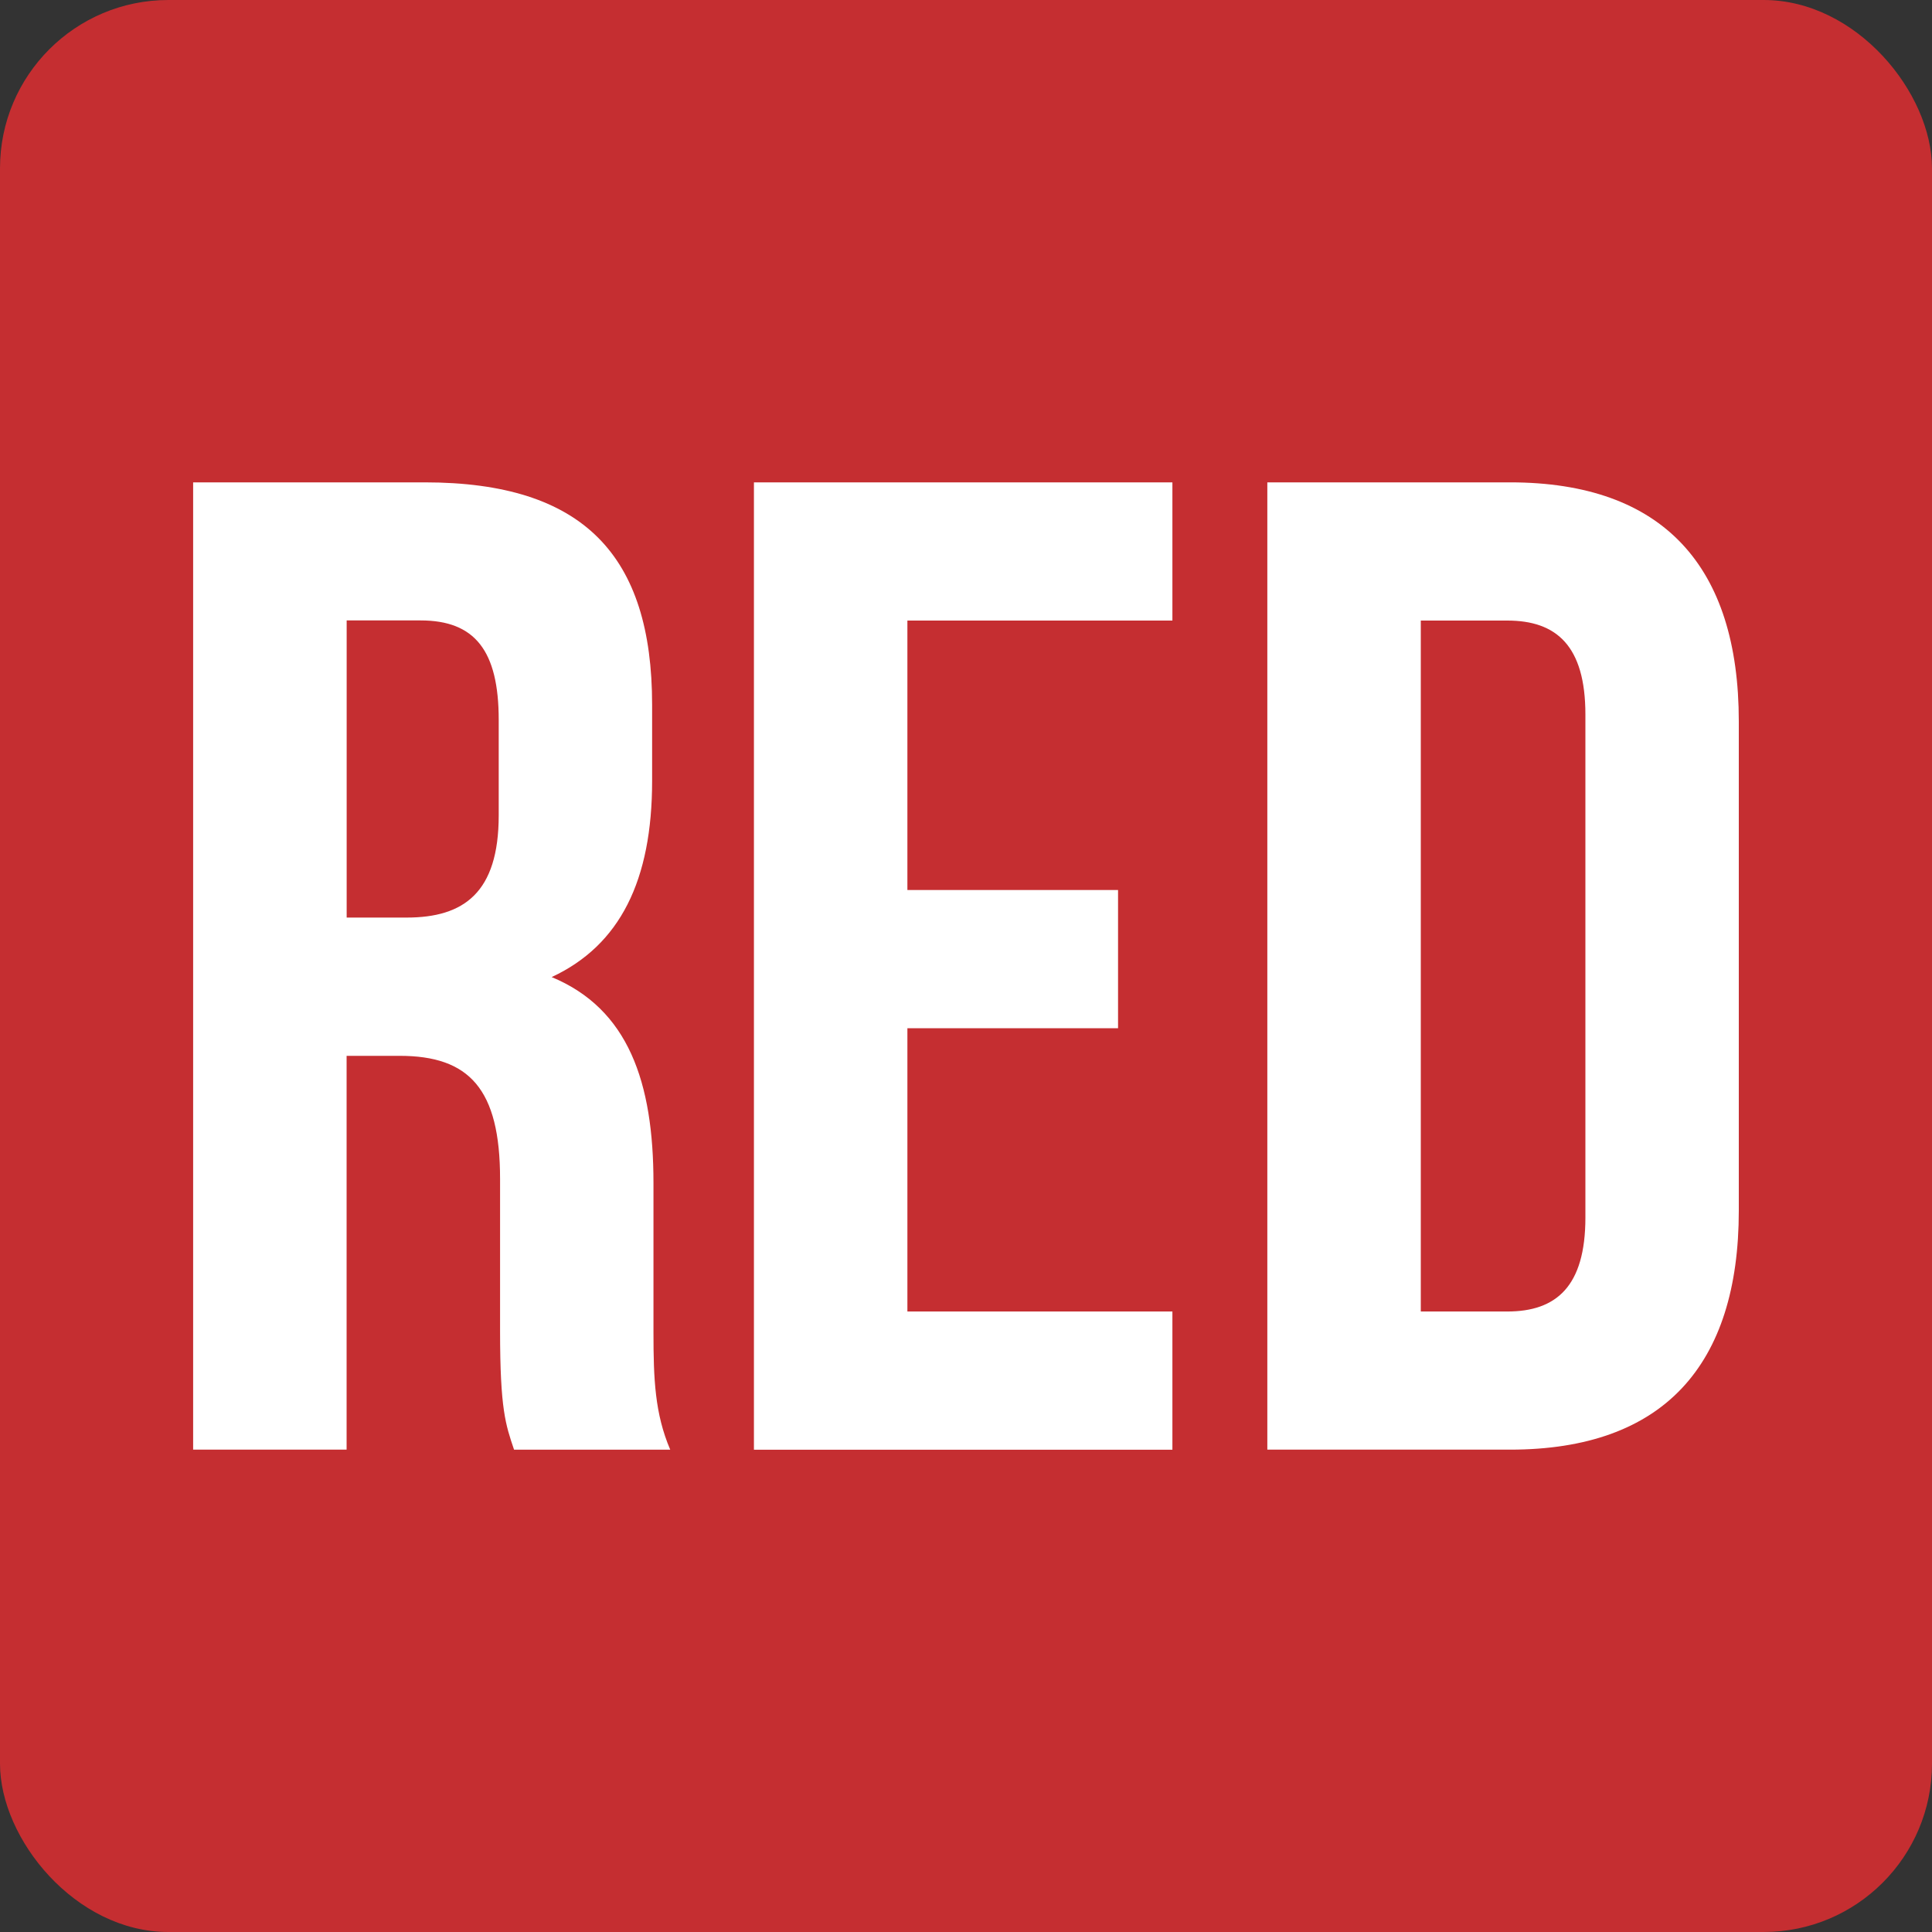
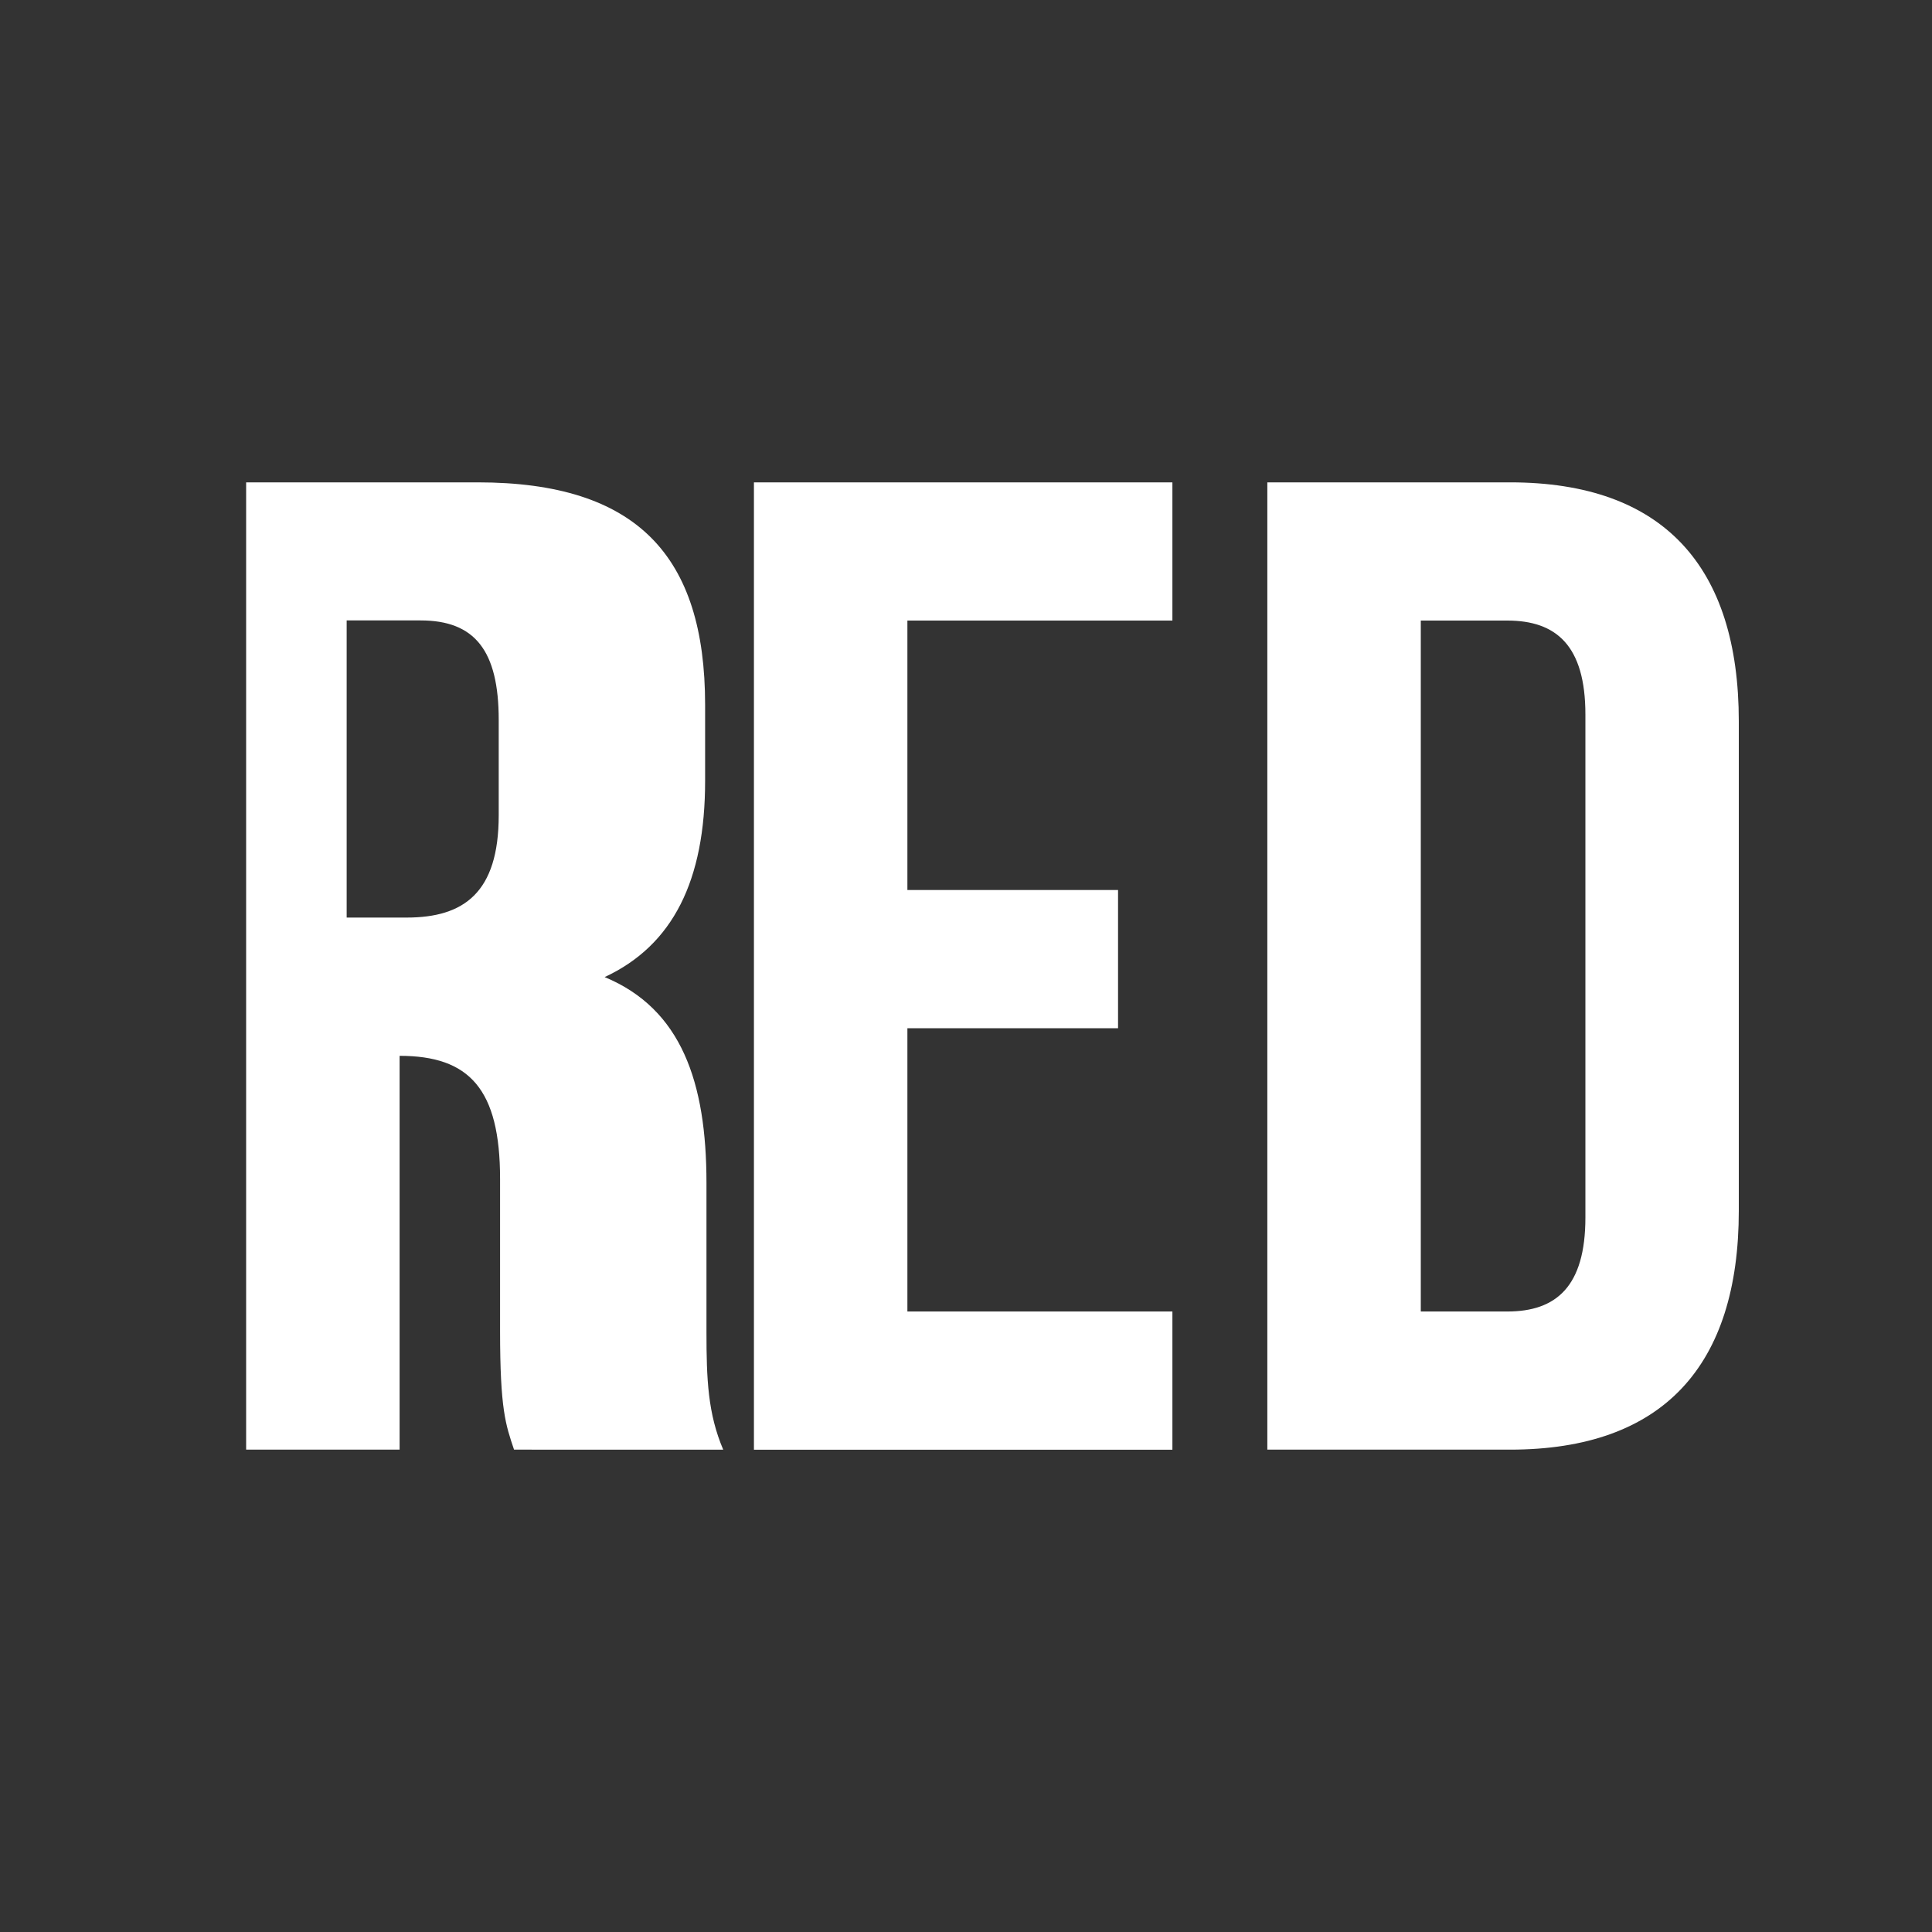
<svg xmlns="http://www.w3.org/2000/svg" id="Layer_2" data-name="Layer 2" viewBox="0 0 300 300">
  <rect x="0" y="0" width="300" height="300" fill="#333333" stroke="none" />
  <defs>
    <style>
      .cls-1 {
        fill: #fff;
      }

      .cls-1, .cls-2 {
        stroke-width: 0px;
      }

      .cls-2 {
        fill: #c52e31;
      }
    </style>
  </defs>
  <g id="Layer_1-2" data-name="Layer 1">
-     <rect class="cls-2" width="300" height="300" rx="26.14" ry="26.14" />
    <g>
-       <path class="cls-1" d="m79.82,225.1c-1.3-3.86-2.17-6.22-2.17-18.45v-23.6c0-13.95-4.77-19.1-15.6-19.1h-8.23v61.15h-23.83V74.9h35.96c24.69,0,35.31,11.37,35.31,34.55v11.8c0,15.45-4.98,25.53-15.6,30.47,11.91,4.94,15.81,16.31,15.81,31.97v23.17c0,7.3.22,12.66,2.6,18.24h-24.26Zm-25.99-128.75v46.13h9.31c8.88,0,14.3-3.86,14.3-15.88v-14.81c0-10.73-3.68-15.45-12.13-15.45h-11.48Z" />
+       <path class="cls-1" d="m79.82,225.1c-1.3-3.86-2.17-6.22-2.17-18.45v-23.6c0-13.95-4.77-19.1-15.6-19.1v61.15h-23.83V74.9h35.96c24.69,0,35.31,11.37,35.31,34.55v11.8c0,15.45-4.98,25.53-15.6,30.47,11.91,4.94,15.81,16.31,15.81,31.97v23.17c0,7.3.22,12.66,2.6,18.24h-24.26Zm-25.99-128.75v46.13h9.31c8.88,0,14.3-3.86,14.3-15.88v-14.81c0-10.73-3.68-15.45-12.13-15.45h-11.48Z" />
      <path class="cls-1" d="m140.9,138.2h32.71v21.46h-32.71v43.99h41.15v21.46h-64.98V74.9h64.98v21.46h-41.15v41.84Z" />
      <path class="cls-1" d="m196.79,74.9h37.69c23.83,0,35.52,13.09,35.52,37.12v75.96c0,24.03-11.7,37.12-35.52,37.12h-37.69V74.9Zm23.83,21.46v107.29h13.43c7.58,0,12.13-3.86,12.13-14.59v-78.11c0-10.73-4.55-14.59-12.13-14.59h-13.43Z" />
    </g>
  </g>
</svg>